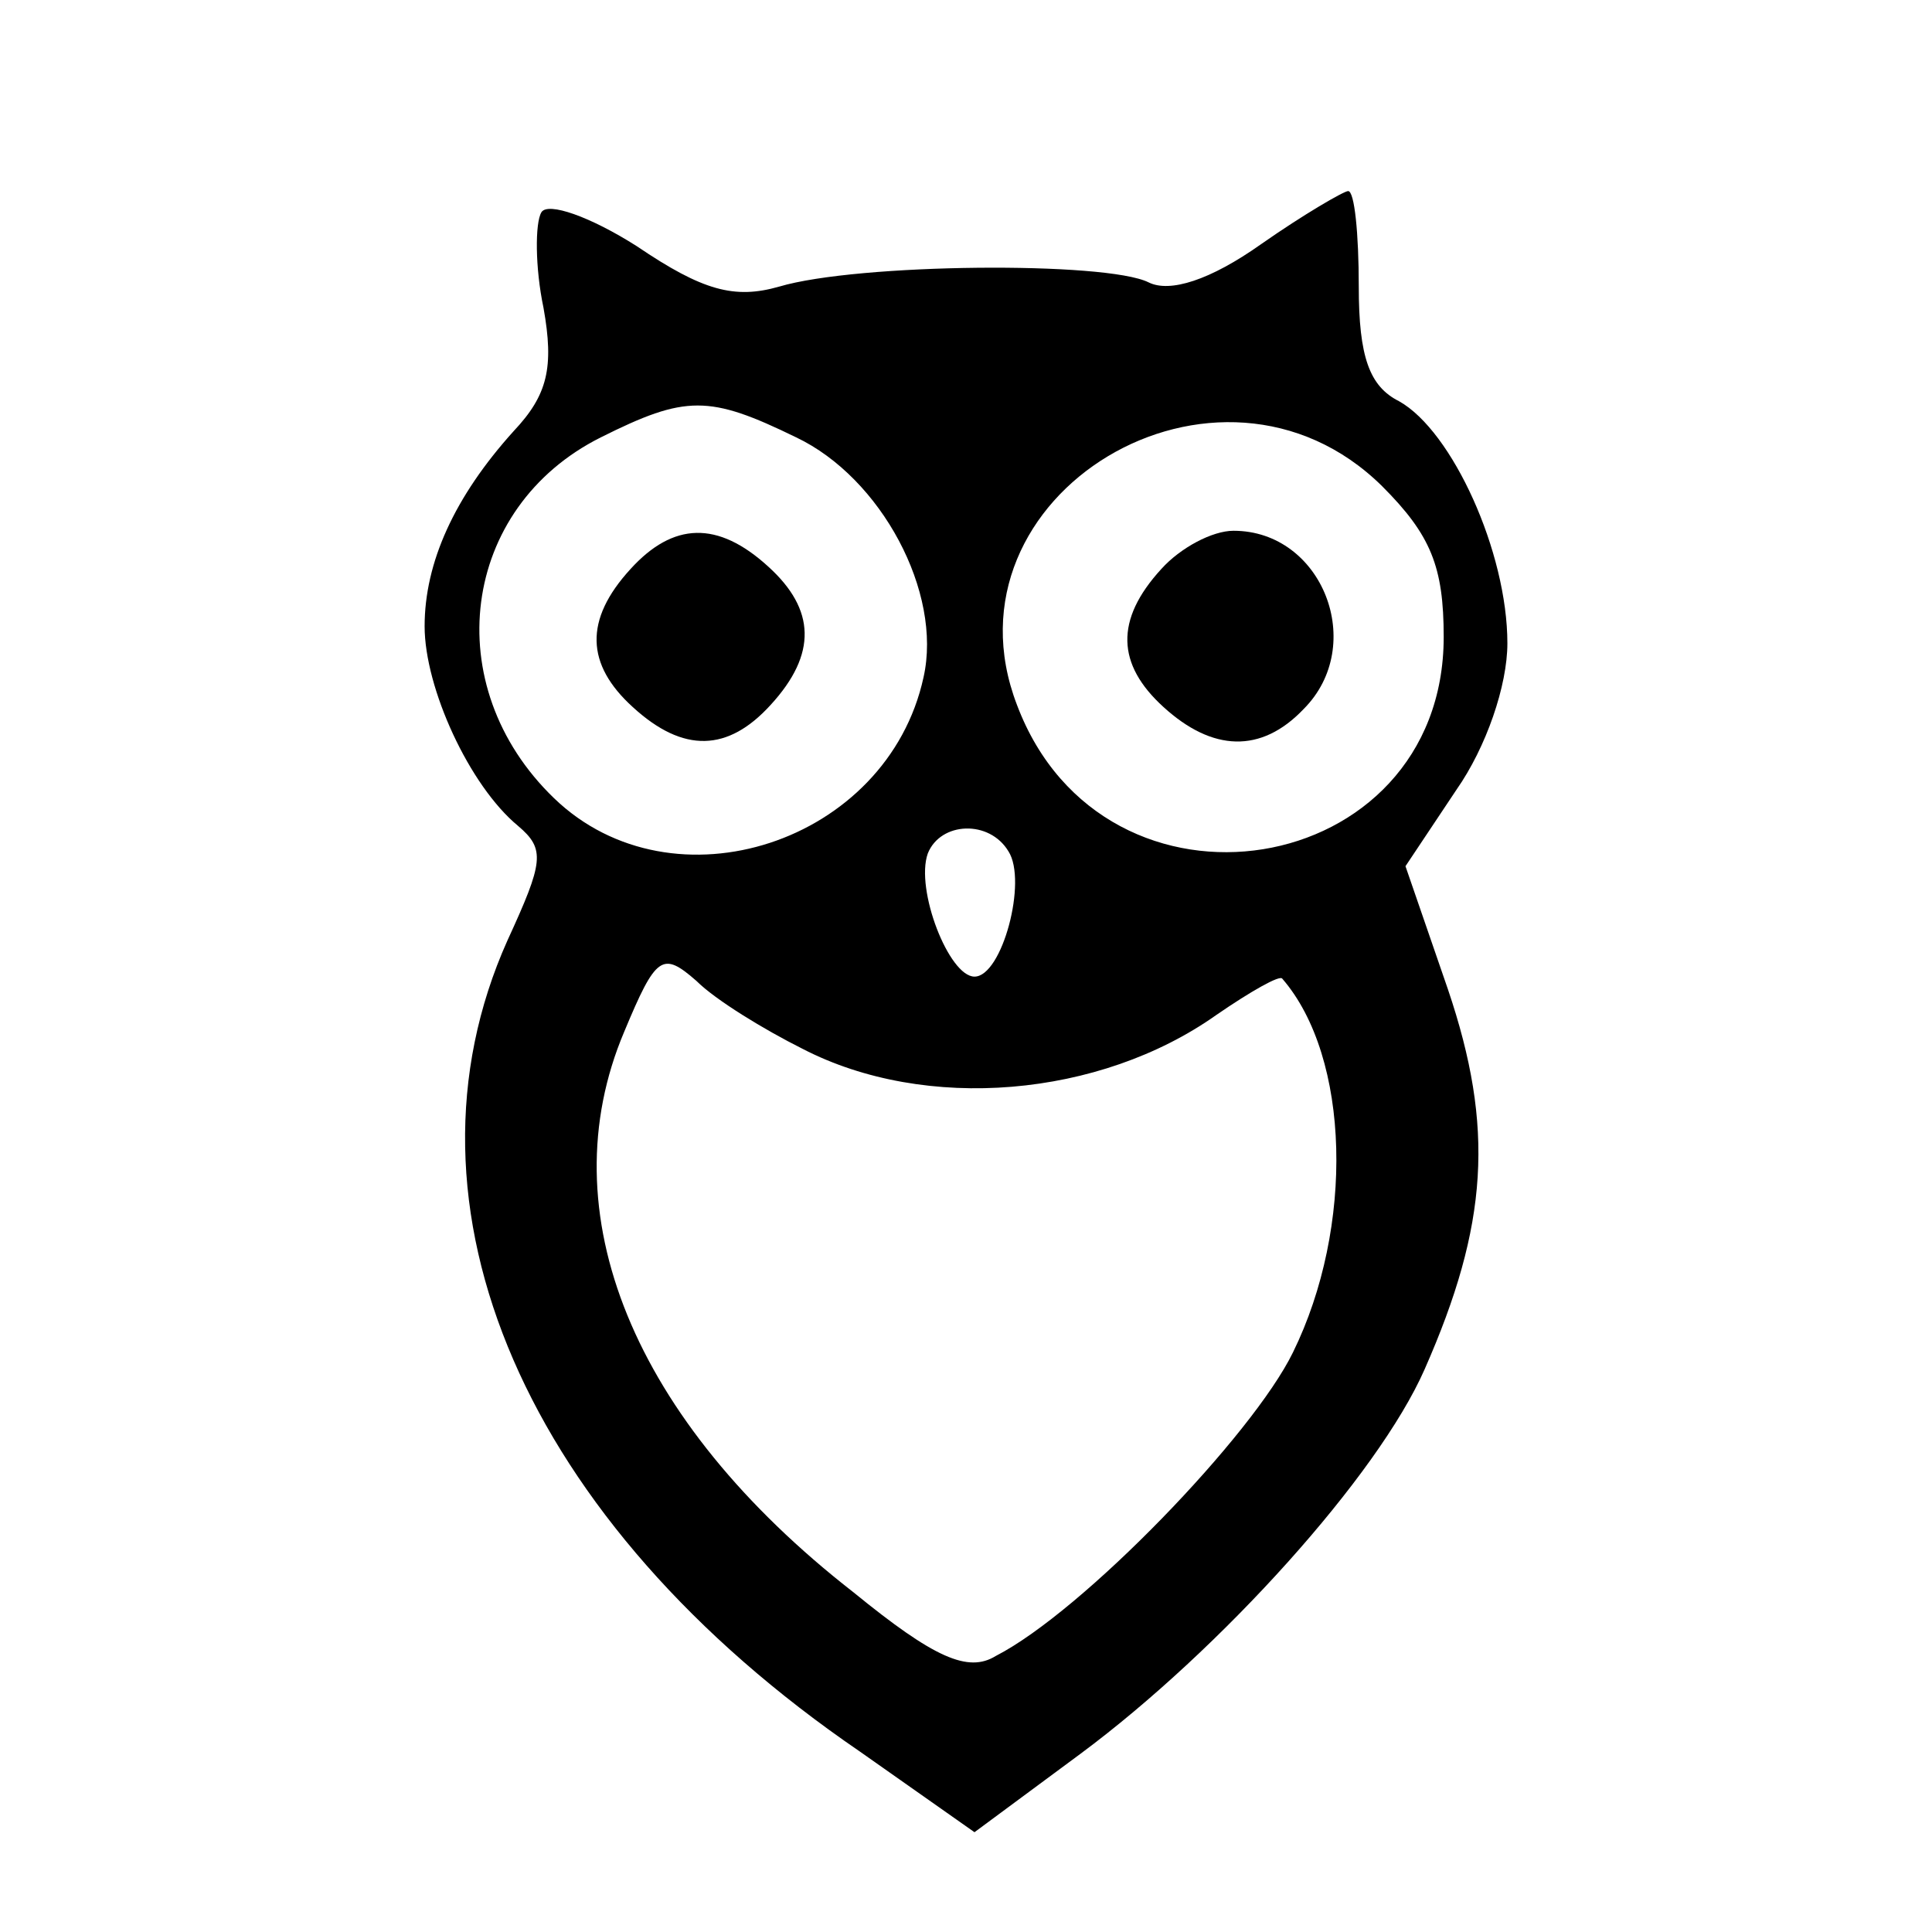
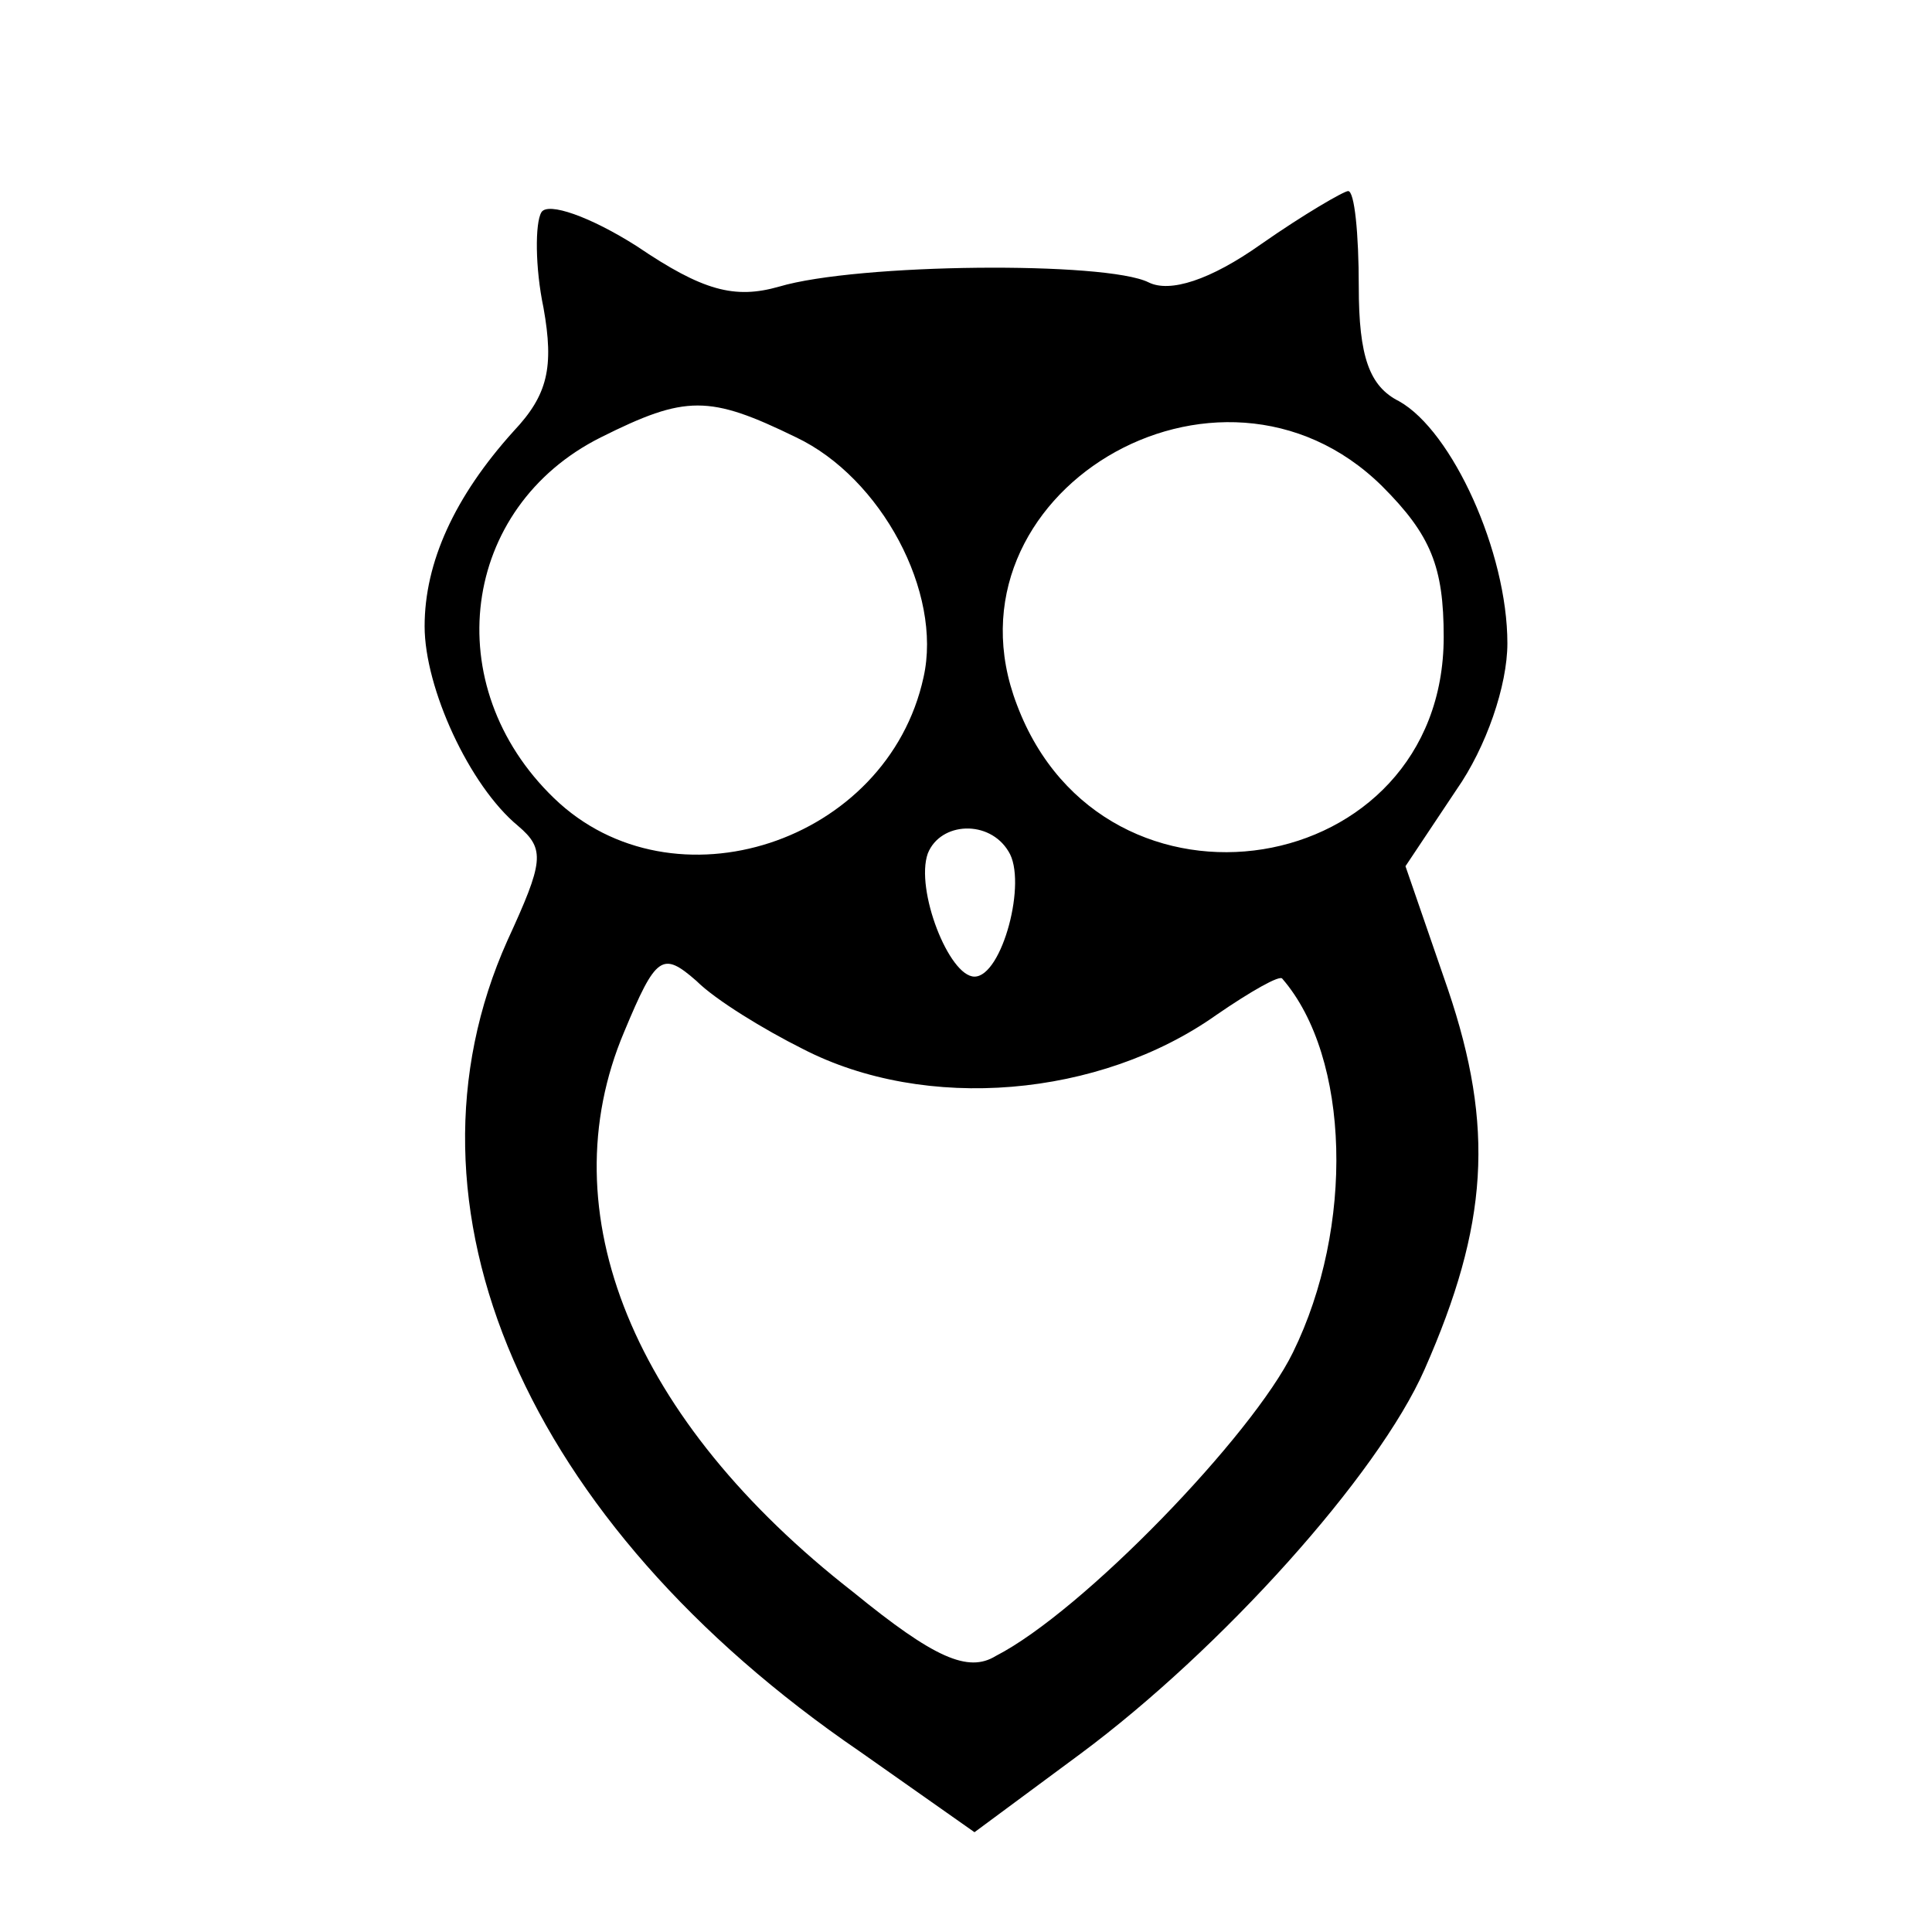
<svg xmlns="http://www.w3.org/2000/svg" version="1.0" width="91pt" height="91pt" viewBox="0 0 91 91" preserveAspectRatio="xMidYMid meet">
  <g transform="translate(0,91) scale(0.1,-0.1)" fill="#000000" stroke="none">
    <path d="M255 810 c-3 -5 -3 -26 1 -45 5 -28 2 -41 -14 -58 -28 -31 -42 -62 -42 -92 0 -29 21 -75 44 -94 13 -11 12 -17 -5 -54 -56 -125 8 -274 166 -382 l54 -38 50 37 c66 49 140 131 162 181 30 68 33 114 11 179 l-20 58 24 36 c14 20 24 49 24 69 0 43 -26 100 -51 114 -14 7 -19 21 -19 54 0 25 -2 45 -5 45 -2 0 -21 -11 -41 -25 -24 -17 -43 -23 -53 -18 -20 10 -137 9 -174 -2 -21 -6 -36 -2 -67 19 -22 14 -42 21 -45 16z m120 -106 c40 -19 69 -73 60 -113 -17 -78 -118 -111 -174 -57 -55 53 -44 137 22 170 40 20 51 20 92 0z m276 -23 c23 -23 29 -38 29 -71 0 -115 -160 -141 -201 -32 -38 99 95 179 172 103z m-176 -172 c9 -14 -3 -59 -16 -59 -12 0 -28 41 -22 58 6 15 29 16 38 1z m-97 -93 c58 -30 140 -23 195 16 16 11 30 19 31 17 32 -37 34 -117 5 -176 -19 -39 -99 -122 -140 -143 -13 -8 -29 -1 -67 30 -104 81 -144 179 -108 264 15 36 18 38 34 24 9 -9 32 -23 50 -32z" />
-     <path d="M297 642 c-22 -24 -21 -45 1 -65 24 -22 45 -21 65 1 22 24 21 45 -1 65 -24 22 -45 21 -65 -1z" />
-     <path d="M547 642 c-22 -24 -21 -45 1 -65 23 -21 46 -22 66 -1 30 30 9 84 -33 84 -10 0 -25 -8 -34 -18z" />
  </g>
</svg>